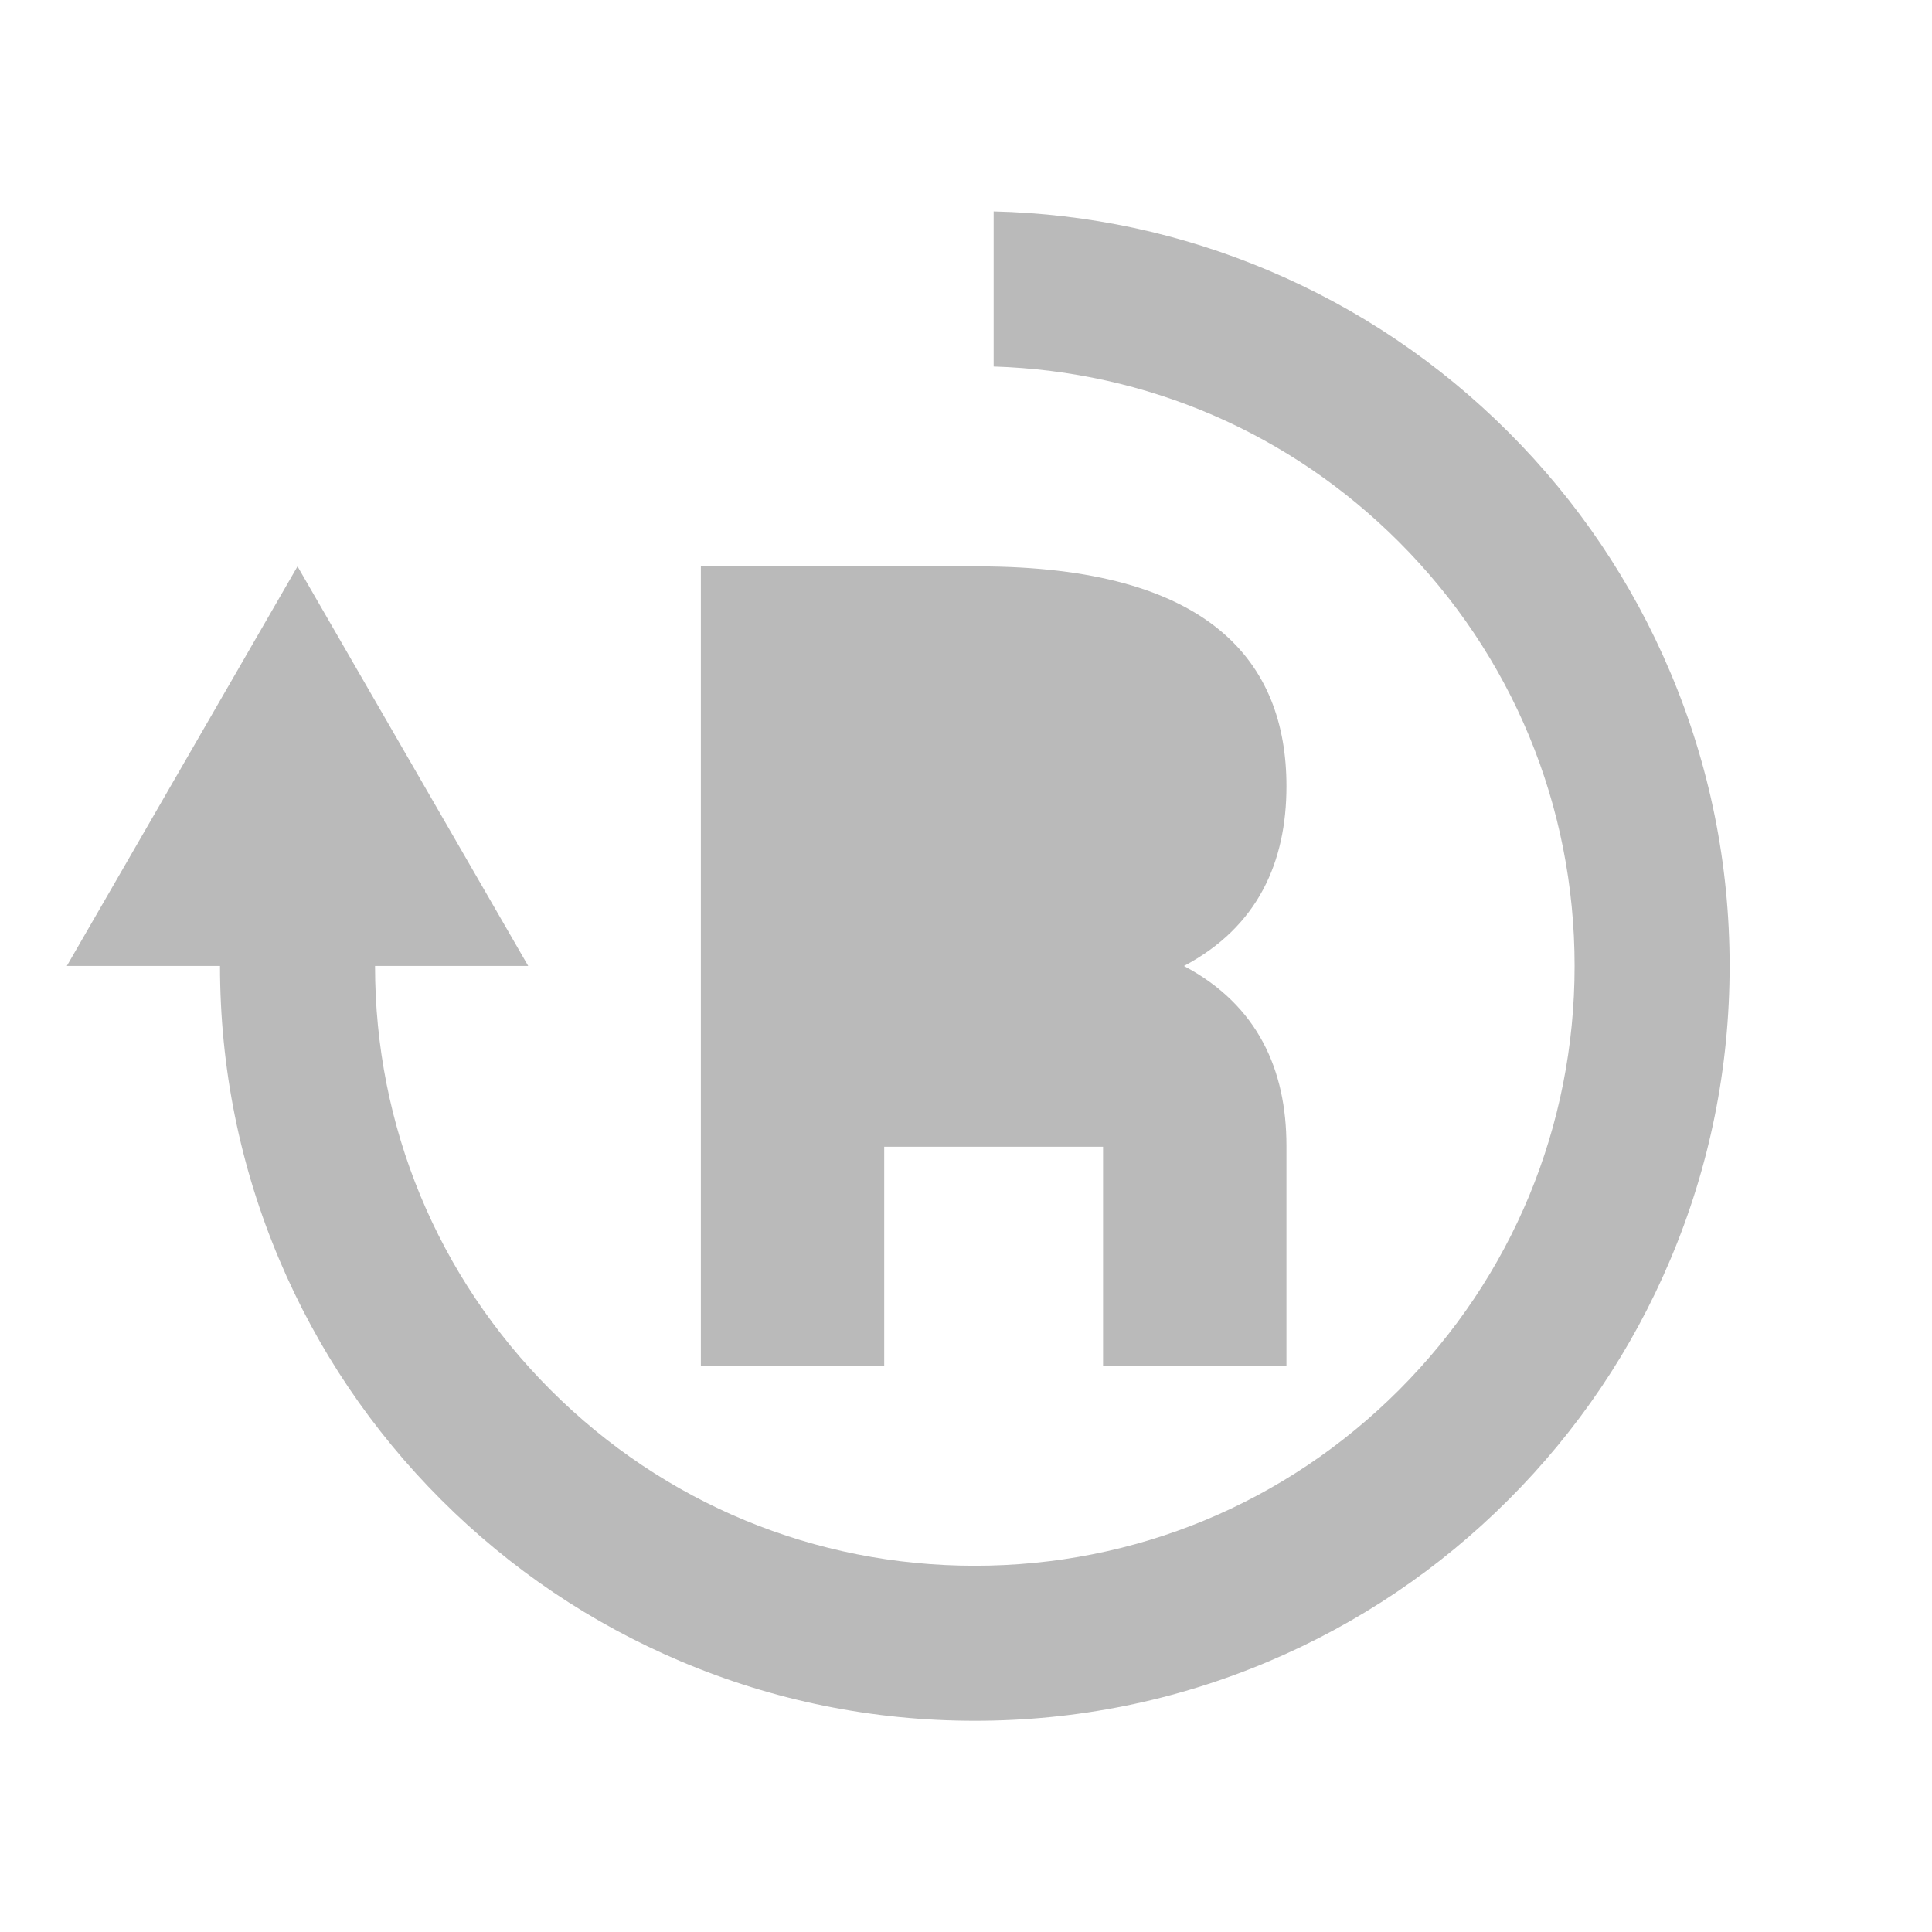
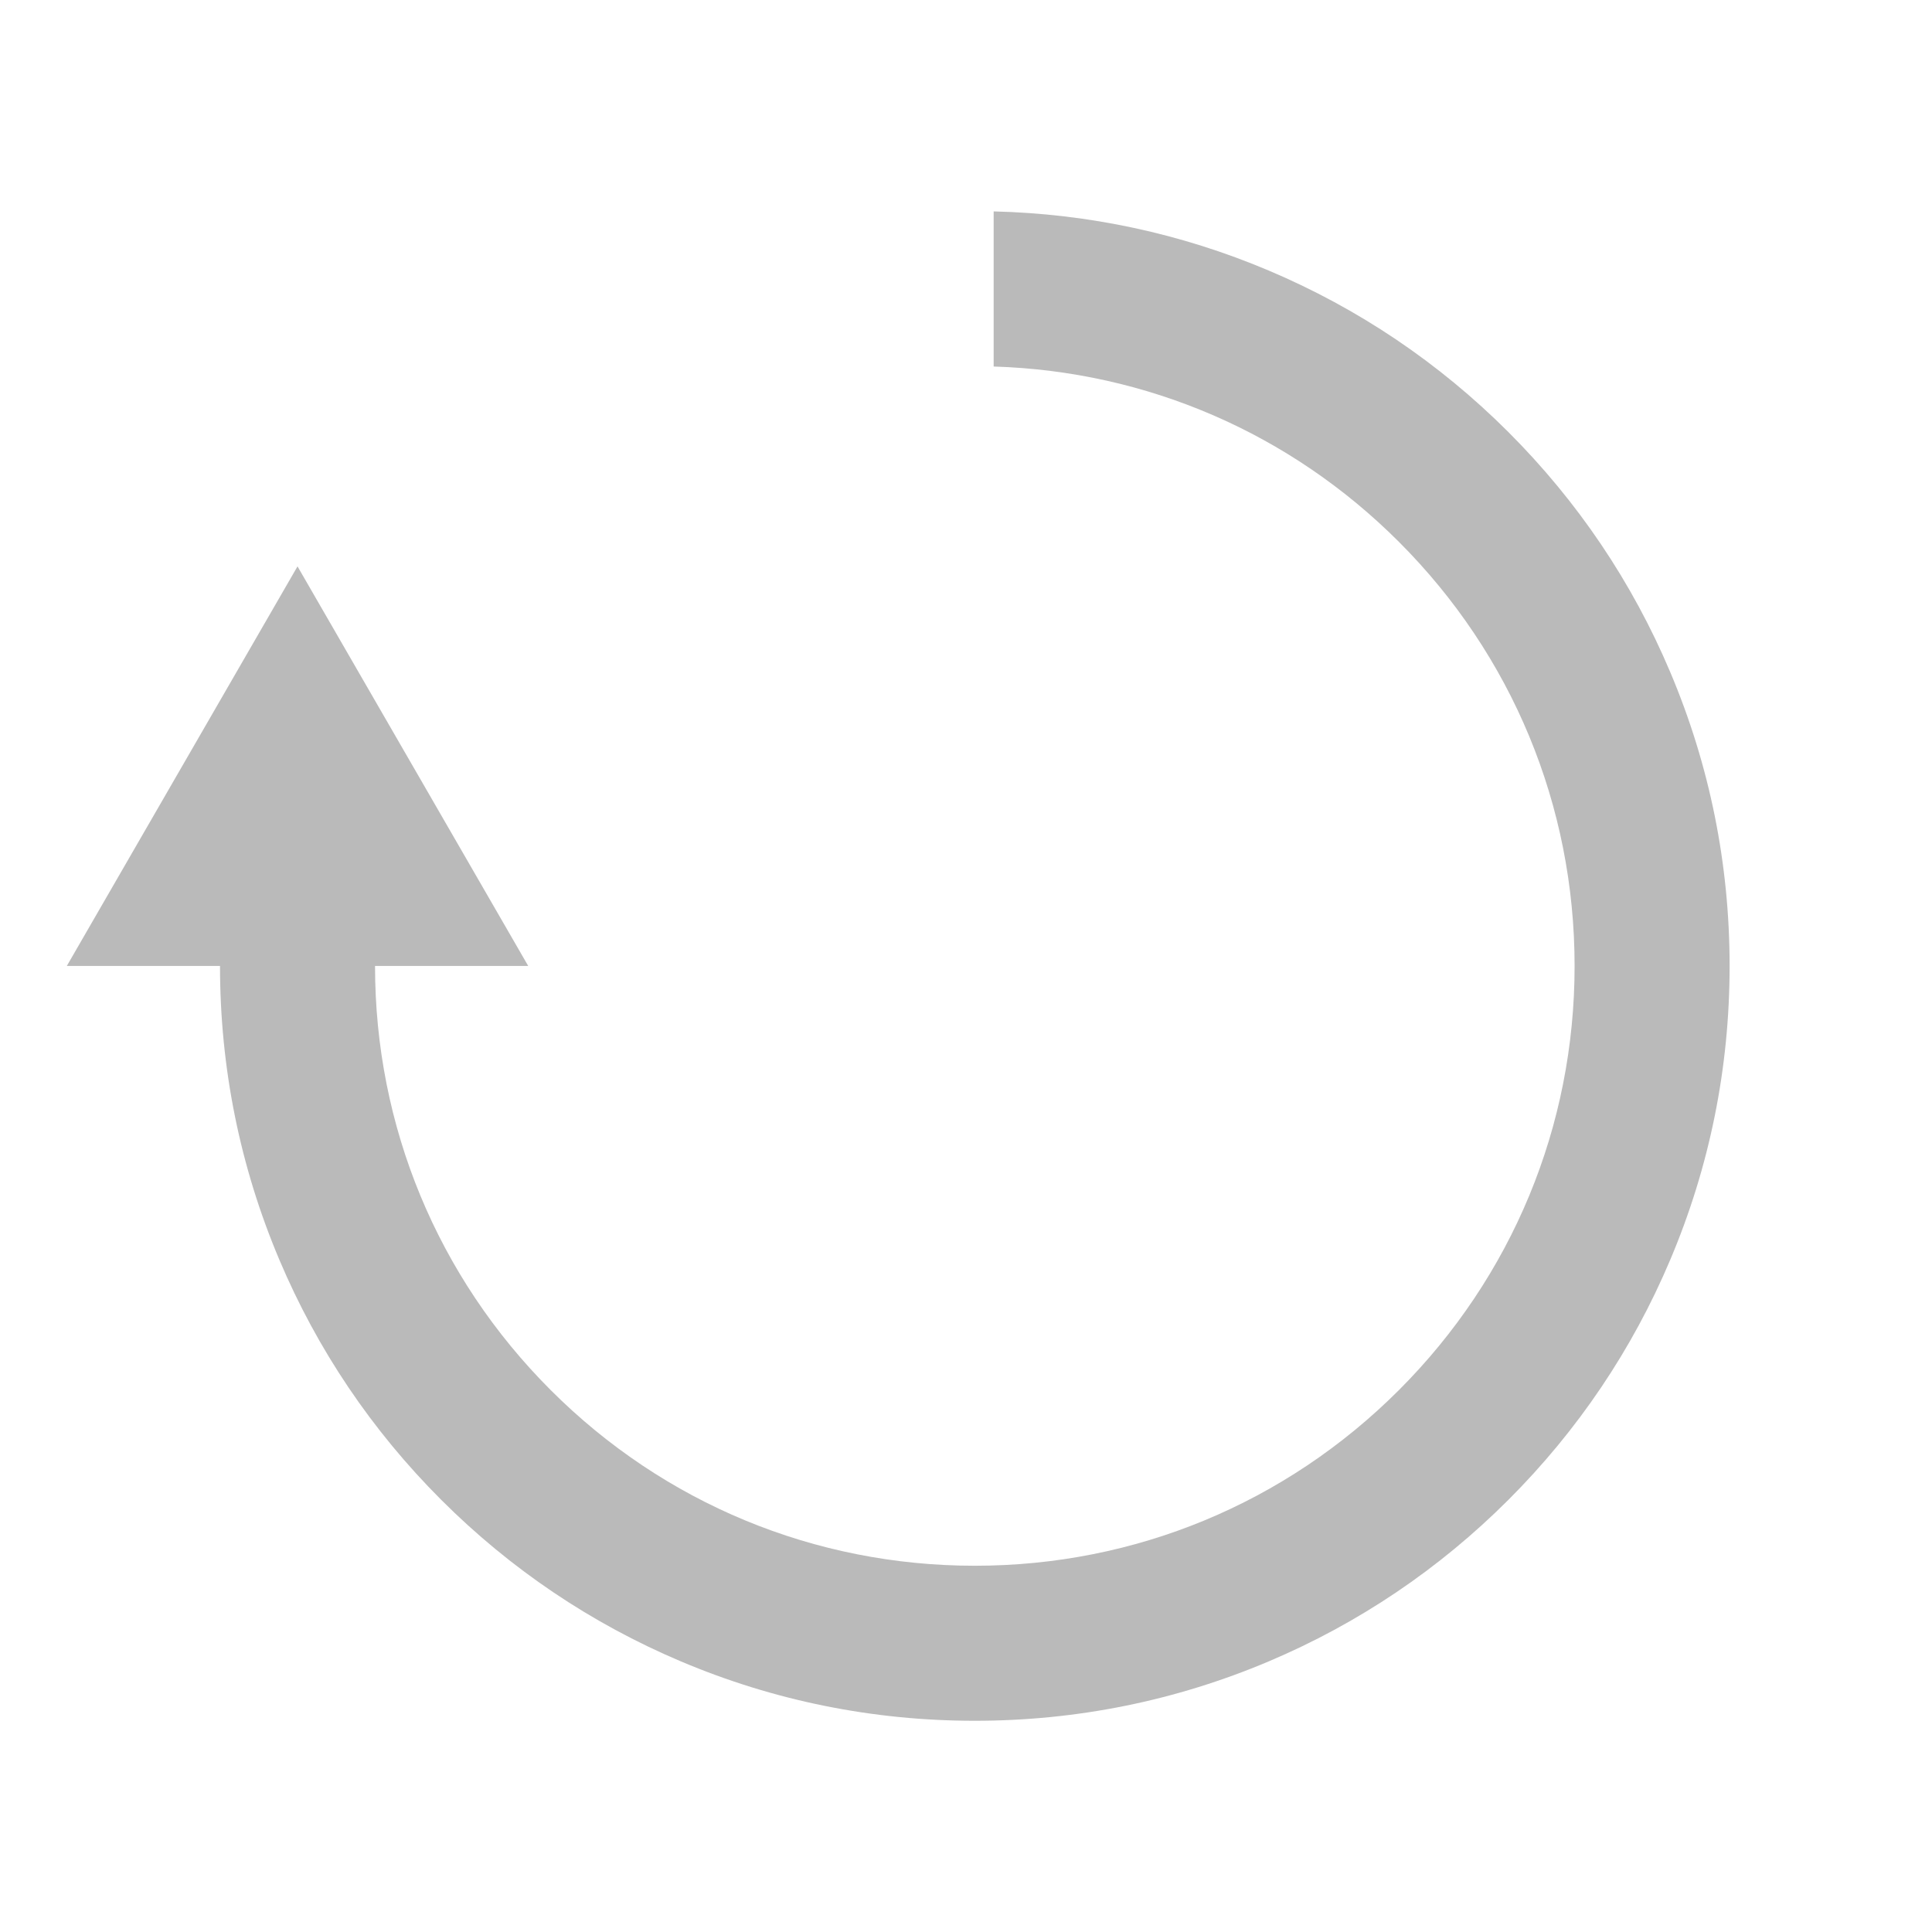
<svg xmlns="http://www.w3.org/2000/svg" width="128" height="128" viewBox="0 0 128 128" fill="none">
-   <path d="M78.441 63.999C83.36 61.393 85.231 57.089 85.231 52.09C85.231 43.866 80.169 37.525 64.8 37.525H46.434V90.474H57.293H58.581V75.974H73.081V90.474H85.23V75.909C85.23 70.91 83.359 66.606 78.44 63.999H78.441Z" fill="#BABABA" />
  <path d="M110.659 44.532C108.14 38.576 104.536 33.229 99.946 28.637C95.355 24.046 90.007 20.441 84.051 17.922C78.263 15.474 72.141 14.158 65.832 14.006V24.283C75.978 24.593 85.472 28.689 92.682 35.9C100.187 43.404 104.321 53.384 104.321 63.998C104.321 74.612 100.187 84.591 92.682 92.097C85.177 99.603 75.198 103.735 64.584 103.735C53.97 103.735 43.991 99.602 36.485 92.097C28.98 84.592 24.847 74.612 24.847 63.998H34.996L19.711 37.524L4.426 63.998H14.576C14.576 70.747 15.899 77.296 18.508 83.464C21.027 89.42 24.631 94.767 29.223 99.359C33.814 103.949 39.162 107.555 45.117 110.074C51.286 112.683 57.835 114.006 64.584 114.006C71.332 114.006 77.881 112.683 84.05 110.074C90.006 107.555 95.353 103.95 99.944 99.359C104.535 94.768 108.14 89.42 110.658 83.464C113.268 77.296 114.591 70.747 114.591 63.998C114.591 57.249 113.269 50.7 110.659 44.532Z" fill="#BABABA" />
</svg>